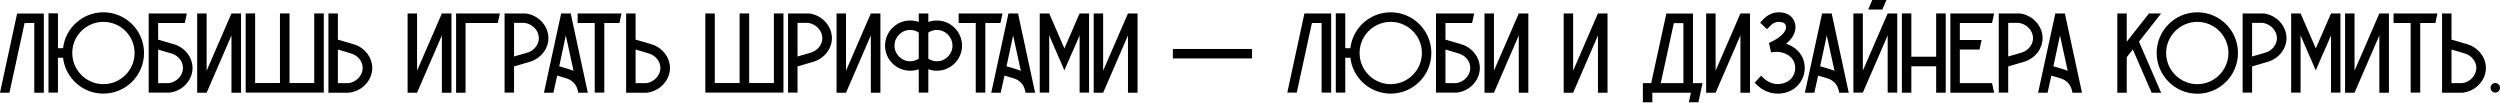
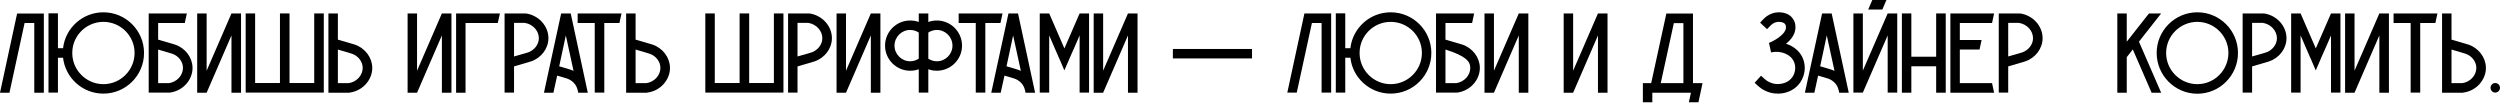
<svg xmlns="http://www.w3.org/2000/svg" width="1240" height="51" viewBox="0 0 1240 51" fill="none">
  <path d="M8.529 6.722L8.473 6.778L0 45.98H4.688L12.201 11.41H17.002V45.98H21.747V6.722H8.529Z" fill="black" />
  <path d="M51.277 6.101C40.94 6.101 32.411 13.896 31.281 23.894H28.739V6.609H24.051V45.923H28.739V28.639H31.281C32.411 38.637 40.94 46.432 51.277 46.432C62.405 46.432 71.443 37.394 71.443 26.266C71.443 15.138 62.405 6.101 51.277 6.101ZM51.277 41.743C43.595 41.743 37.156 36.038 36.026 28.639C35.913 27.848 35.857 27.057 35.857 26.266C35.857 25.475 35.913 24.685 36.026 23.894C37.156 16.494 43.595 10.845 51.277 10.845C59.807 10.845 66.755 17.737 66.755 26.266C66.755 34.796 59.807 41.743 51.277 41.743Z" fill="black" />
  <path d="M86.914 22.143L78.441 19.657V11.41H91.659C91.998 9.829 92.337 8.247 92.675 6.665H73.752V45.923H84.09H84.259C90.642 45.133 95.613 39.654 95.5 33.496C95.387 28.469 91.941 23.894 86.914 22.143ZM83.807 41.235H78.441V24.572L85.445 26.662C88.552 27.735 90.698 30.503 90.755 33.553C90.811 37.338 87.761 40.67 83.807 41.235Z" fill="black" />
  <path d="M114.806 6.665L102.492 35.078V6.665H97.803V45.98H102.492L114.806 17.567V45.98H119.551V6.665H114.806Z" fill="black" />
  <path d="M155.859 6.665V41.179H143.602V6.665H138.857V41.179H126.543V6.665H121.854V45.923H160.604V6.665H155.859Z" fill="black" />
  <path d="M184.643 33.496C184.53 28.469 181.084 23.894 176.057 22.143L167.584 19.657V6.665H162.895V45.98H173.232L173.402 45.923C179.785 45.133 184.756 39.654 184.643 33.496ZM179.898 33.553C179.954 37.338 176.904 40.67 172.95 41.235H167.584V24.572L174.588 26.662C177.695 27.735 179.841 30.559 179.898 33.553Z" fill="black" />
  <path d="M219.173 6.665L206.859 35.078V6.665H202.171V45.98H206.859L219.173 17.567V45.98H223.918V6.665H219.173Z" fill="black" />
  <path d="M226.222 6.665V45.98H230.91V11.41H246.896C247.235 9.829 247.63 8.247 247.969 6.665H226.222Z" fill="black" />
  <path d="M260.779 6.665H260.61H250.273V45.923H254.961V32.932L263.434 30.446C268.461 28.695 271.907 24.176 272.02 19.149C272.133 12.935 267.162 7.513 260.779 6.665ZM261.966 25.984L254.961 28.017V11.354H260.327C264.281 11.975 267.332 15.308 267.275 19.036C267.219 22.086 265.072 24.854 261.966 25.984Z" fill="black" />
  <path d="M283.075 6.665H278.33C275.449 19.77 272.625 32.875 269.8 45.98H274.489L276.353 37.507L281.324 38.976C283.979 39.936 285.899 42.026 286.464 44.511L286.577 44.794L286.803 45.98H291.548C288.723 32.875 285.899 19.77 283.075 6.665ZM282.849 34.513L277.37 32.875C278.443 27.791 279.573 22.651 280.646 17.567C281.945 23.442 283.188 29.317 284.487 35.191C283.979 34.909 283.414 34.683 282.849 34.513Z" fill="black" />
  <path d="M286.515 6.665V11.41H294.988V45.923H299.733V11.41H307.245C307.584 9.829 307.923 8.247 308.262 6.722V6.665H286.515Z" fill="black" />
  <path d="M332.313 33.496C332.2 28.469 328.754 23.894 323.727 22.143L315.254 19.657V6.665H310.566V45.98H320.903L321.072 45.923C327.455 45.133 332.426 39.654 332.313 33.496ZM327.568 33.553C327.625 37.338 324.574 40.67 320.62 41.235H315.254V24.572L322.258 26.662C325.365 27.735 327.512 30.559 327.568 33.553Z" fill="black" />
  <path d="M383.846 6.665V41.179H371.589V6.665H366.844V41.179H354.53V6.665H349.841V45.923H388.591V6.665H383.846Z" fill="black" />
  <path d="M401.389 6.665H401.219H390.882V45.923H395.571V32.932L404.044 30.446C409.071 28.695 412.517 24.176 412.63 19.149C412.743 12.935 407.772 7.513 401.389 6.665ZM402.575 25.984L395.571 28.017V11.354H400.937C404.891 11.975 407.941 15.308 407.885 19.036C407.828 22.086 405.682 24.854 402.575 25.984Z" fill="black" />
  <path d="M431.936 6.665L419.622 35.078V6.665H414.933V45.98H419.622L431.936 17.567V45.98H436.681V6.665H431.936Z" fill="black" />
  <path d="M464.686 10.168C463.217 10.168 461.805 10.393 460.449 10.902V6.665H455.704V10.902C454.349 10.393 452.88 10.168 451.411 10.168C444.576 10.168 438.984 15.76 438.984 22.651C438.984 29.486 444.576 35.078 451.411 35.078C452.88 35.078 454.349 34.852 455.704 34.344V45.923H460.449V34.344C461.805 34.852 463.217 35.078 464.686 35.078C471.577 35.078 477.169 29.486 477.169 22.651C477.169 15.76 471.577 10.168 464.686 10.168ZM451.411 30.39C447.175 30.39 443.673 26.888 443.673 22.651C443.673 18.358 447.175 14.856 451.411 14.856C452.936 14.856 454.461 15.308 455.704 16.155V29.091C454.461 29.938 452.936 30.39 451.411 30.39ZM464.686 30.39C463.16 30.39 461.692 29.938 460.449 29.091V16.155C461.692 15.308 463.16 14.856 464.686 14.856C468.979 14.856 472.424 18.358 472.424 22.651C472.424 26.888 468.979 30.39 464.686 30.39Z" fill="black" />
  <path d="M475.502 6.665V11.41H483.975V45.923H488.72V11.41H496.232C496.571 9.829 496.91 8.247 497.249 6.722V6.665H475.502Z" fill="black" />
  <path d="M504.939 6.665H500.194C497.313 19.77 494.489 32.875 491.664 45.98H496.353L498.217 37.507L503.188 38.976C505.843 39.936 507.763 42.026 508.328 44.511L508.441 44.794L508.667 45.98H513.412C510.587 32.875 507.763 19.77 504.939 6.665ZM504.713 34.513L499.234 32.875C500.307 27.791 501.437 22.651 502.51 17.567C503.809 23.442 505.052 29.317 506.351 35.191C505.843 34.909 505.278 34.683 504.713 34.513Z" fill="black" />
  <path d="M535.486 6.665L527.973 23.95L527.916 24.007V23.95L520.404 6.665H515.715V45.923H520.404V17.567L523.172 23.95L525.205 28.639L525.601 29.486L527.916 34.909L530.289 29.486V29.43L530.628 28.639L532.718 23.95L535.486 17.567V45.923H540.174V6.665H535.486Z" fill="black" />
  <path d="M559.472 6.665L547.158 35.078V6.665H542.469V45.98H547.158L559.472 17.567V45.98H564.217V6.665H559.472Z" fill="black" />
  <path d="M621.003 28.978V24.289H581.745V28.978H621.003Z" fill="black" />
  <path d="M647.037 6.665L646.98 6.722L638.507 45.923H643.196L650.708 11.41H655.51V45.923H660.255V6.665H647.037Z" fill="black" />
  <path d="M689.785 6.101C679.448 6.101 670.918 13.896 669.789 23.894H667.247V6.609H662.558V45.923H667.247V28.639H669.789C670.918 38.637 679.448 46.432 689.785 46.432C700.913 46.432 709.95 37.394 709.95 26.266C709.95 15.138 700.913 6.101 689.785 6.101ZM689.785 41.743C682.103 41.743 675.663 36.038 674.533 28.639C674.42 27.848 674.364 27.057 674.364 26.266C674.364 25.475 674.42 24.685 674.533 23.894C675.663 16.494 682.103 10.845 689.785 10.845C698.314 10.845 705.262 17.737 705.262 26.266C705.262 34.796 698.314 41.743 689.785 41.743Z" fill="black" />
-   <path d="M725.421 22.143L716.948 19.657V11.41H730.166C730.505 9.829 730.844 8.247 731.183 6.665H712.26V45.923H722.597H722.766C729.149 45.133 734.12 39.654 734.007 33.496C733.894 28.469 730.448 23.894 725.421 22.143ZM722.314 41.235H716.948V24.572L723.953 26.662C727.059 27.735 729.206 30.503 729.262 33.553C729.319 37.338 726.268 40.67 722.314 41.235Z" fill="black" />
+   <path d="M725.421 22.143L716.948 19.657V11.41H730.166C730.505 9.829 730.844 8.247 731.183 6.665H712.26V45.923H722.597H722.766C729.149 45.133 734.12 39.654 734.007 33.496C733.894 28.469 730.448 23.894 725.421 22.143ZM722.314 41.235H716.948V24.572C727.059 27.735 729.206 30.503 729.262 33.553C729.319 37.338 726.268 40.67 722.314 41.235Z" fill="black" />
  <path d="M753.313 6.665L740.999 35.078V6.665H736.311V45.98H740.999L753.313 17.567V45.98H758.058V6.665H753.313Z" fill="black" />
  <path d="M792.589 6.665L780.275 35.078V6.665H775.586V45.98H780.275L792.589 17.567V45.98H797.334V6.665H792.589Z" fill="black" />
  <path d="M839.716 41.235V6.722H826.498V6.778L818.986 41.235H814.862V50.725H819.551V45.98H838.7L837.683 50.725H842.428C843.105 47.562 843.783 44.398 844.461 41.235H839.716ZM823.731 41.235L830.227 11.467H834.971V41.235H823.731Z" fill="black" />
-   <path d="M863.252 6.665L850.938 35.078V6.665H846.25V45.98H850.938L863.252 17.567V45.98H867.997V6.665H863.252Z" fill="black" />
  <path d="M894.194 28.865C893.008 26.04 890.579 23.668 887.473 22.312C886.964 22.086 886.456 21.86 885.891 21.691C888.263 19.77 890.353 17.172 890.523 14.065C890.579 13.387 890.692 11.184 889.224 9.207C887.812 7.174 885.326 6.101 882.276 6.101C878.322 6.101 875.61 8.473 874.65 9.49L873.012 11.241L876.458 14.46L878.096 12.766C878.661 12.145 880.129 10.845 882.276 10.845C883.744 10.845 884.874 11.241 885.383 11.919C885.891 12.597 885.834 13.444 885.834 13.839C885.665 16.776 880.807 19.883 877.418 21.295C877.757 22.877 878.096 24.402 878.435 25.984C883.349 24.911 888.263 26.944 889.845 30.729C890.862 33.101 890.523 35.982 889.054 38.185C887.021 41.179 883.575 41.631 882.163 41.687C878.491 41.856 875.893 39.767 875.215 39.145L873.464 37.563L870.301 41.066L871.995 42.647C873.294 43.834 876.74 46.432 881.711 46.432C881.937 46.432 882.163 46.432 882.389 46.432C886.851 46.263 890.692 44.172 892.952 40.84C895.381 37.281 895.833 32.706 894.194 28.865Z" fill="black" />
  <path d="M908.508 6.665H903.764C900.883 19.77 898.059 32.875 895.234 45.98H899.922L901.787 37.507L906.757 38.976C909.412 39.936 911.333 42.026 911.898 44.511L912.011 44.794L912.237 45.98H916.981C914.157 32.875 911.333 19.77 908.508 6.665ZM908.283 34.513L902.803 32.875C903.877 27.791 905.006 22.651 906.08 17.567C907.379 23.442 908.621 29.317 909.921 35.191C909.412 34.909 908.847 34.683 908.283 34.513Z" fill="black" />
  <path d="M936.287 6.665L923.973 35.022V6.665H919.285V45.923H923.973L936.287 17.567V45.923H941.032V6.665H936.287ZM928.662 0L926.628 4.745H933.633L935.666 0H928.662Z" fill="black" />
  <path d="M960.338 6.665V28.13H948.024V6.665H943.336V45.98H948.024V32.875H960.338V45.98H965.083V6.665H960.338Z" fill="black" />
  <path d="M988.061 41.235H972.075V24.572H981.847C982.186 22.99 982.525 21.408 982.864 19.827H972.075V11.41H988.061C988.4 9.829 988.739 8.247 989.078 6.665H967.387V45.98H989.078C988.739 44.398 988.4 42.817 988.061 41.235Z" fill="black" />
  <path d="M1001.89 6.665H1001.72H991.383V45.923H996.071V32.932L1004.54 30.446C1009.57 28.695 1013.02 24.176 1013.13 19.149C1013.24 12.935 1008.27 7.513 1001.89 6.665ZM1003.08 25.984L996.071 28.017V11.354H1001.44C1005.39 11.975 1008.44 15.308 1008.38 19.036C1008.33 22.086 1006.18 24.854 1003.08 25.984Z" fill="black" />
-   <path d="M1024.18 6.665H1019.44C1016.56 19.77 1013.73 32.875 1010.91 45.98H1015.6L1017.46 37.507L1022.43 38.976C1025.09 39.936 1027.01 42.026 1027.57 44.511L1027.69 44.794L1027.91 45.98H1032.66C1029.83 32.875 1027.01 19.77 1024.18 6.665ZM1023.96 34.513L1018.48 32.875C1019.55 27.791 1020.68 22.651 1021.76 17.567C1023.05 23.442 1024.3 29.317 1025.6 35.191C1025.09 34.909 1024.52 34.683 1023.96 34.513Z" fill="black" />
  <path d="M1071.93 6.665H1065.89C1062.22 11.354 1058.55 16.042 1054.87 20.674V6.665H1050.19V45.98H1054.87V28.356L1057.87 24.515L1067.19 45.98H1071.93L1060.92 20.674C1064.59 15.986 1068.26 11.354 1071.93 6.665Z" fill="black" />
  <path d="M1110.04 26.266C1110.04 15.138 1101.01 6.101 1089.88 6.101C1078.75 6.101 1069.71 15.138 1069.71 26.266C1069.71 37.394 1078.75 46.488 1089.88 46.488C1101.01 46.488 1110.04 37.394 1110.04 26.266ZM1105.3 26.266C1105.3 34.796 1098.35 41.743 1089.88 41.743C1081.35 41.743 1074.4 34.796 1074.4 26.266C1074.4 17.793 1081.35 10.845 1089.88 10.845C1098.35 10.845 1105.3 17.793 1105.3 26.266Z" fill="black" />
  <path d="M1122.86 6.665H1122.69H1112.35V45.923H1117.04V32.932L1125.52 30.446C1130.54 28.695 1133.99 24.176 1134.1 19.149C1134.21 12.935 1129.24 7.513 1122.86 6.665ZM1124.05 25.984L1117.04 28.017V11.354H1122.41C1126.36 11.975 1129.41 15.308 1129.36 19.036C1129.3 22.086 1127.15 24.854 1124.05 25.984Z" fill="black" />
  <path d="M1156.18 6.665L1148.66 23.95L1148.61 24.007V23.95L1141.09 6.665H1136.41V45.923H1141.09V17.567L1143.86 23.95L1145.89 28.639L1146.29 29.486L1148.61 34.909L1150.98 29.486V29.43L1151.32 28.639L1153.41 23.95L1156.18 17.567V45.923H1160.86V6.665H1156.18Z" fill="black" />
  <path d="M1180.16 6.665L1167.85 35.078V6.665H1163.16V45.98H1167.85L1180.16 17.567V45.98H1184.91V6.665H1180.16Z" fill="black" />
  <path d="M1187.21 6.665V11.41H1195.68V45.923H1200.43V11.41H1207.94C1208.28 9.829 1208.62 8.247 1208.96 6.722V6.665H1187.21Z" fill="black" />
  <path d="M1233.01 33.496C1232.9 28.469 1229.45 23.894 1224.42 22.143L1215.95 19.657V6.665H1211.26V45.98H1221.6L1221.77 45.923C1228.15 45.133 1233.12 39.654 1233.01 33.496ZM1228.26 33.553C1228.32 37.338 1225.27 40.67 1221.32 41.235H1215.95V24.572L1222.95 26.662C1226.06 27.735 1228.21 30.559 1228.26 33.553Z" fill="black" />
  <path d="M1237.63 45.923C1238.93 45.923 1240 44.85 1240 43.551C1240 42.252 1238.93 41.179 1237.63 41.179C1236.33 41.179 1235.31 42.252 1235.31 43.551C1235.31 44.85 1236.33 45.923 1237.63 45.923Z" fill="black" />
</svg>